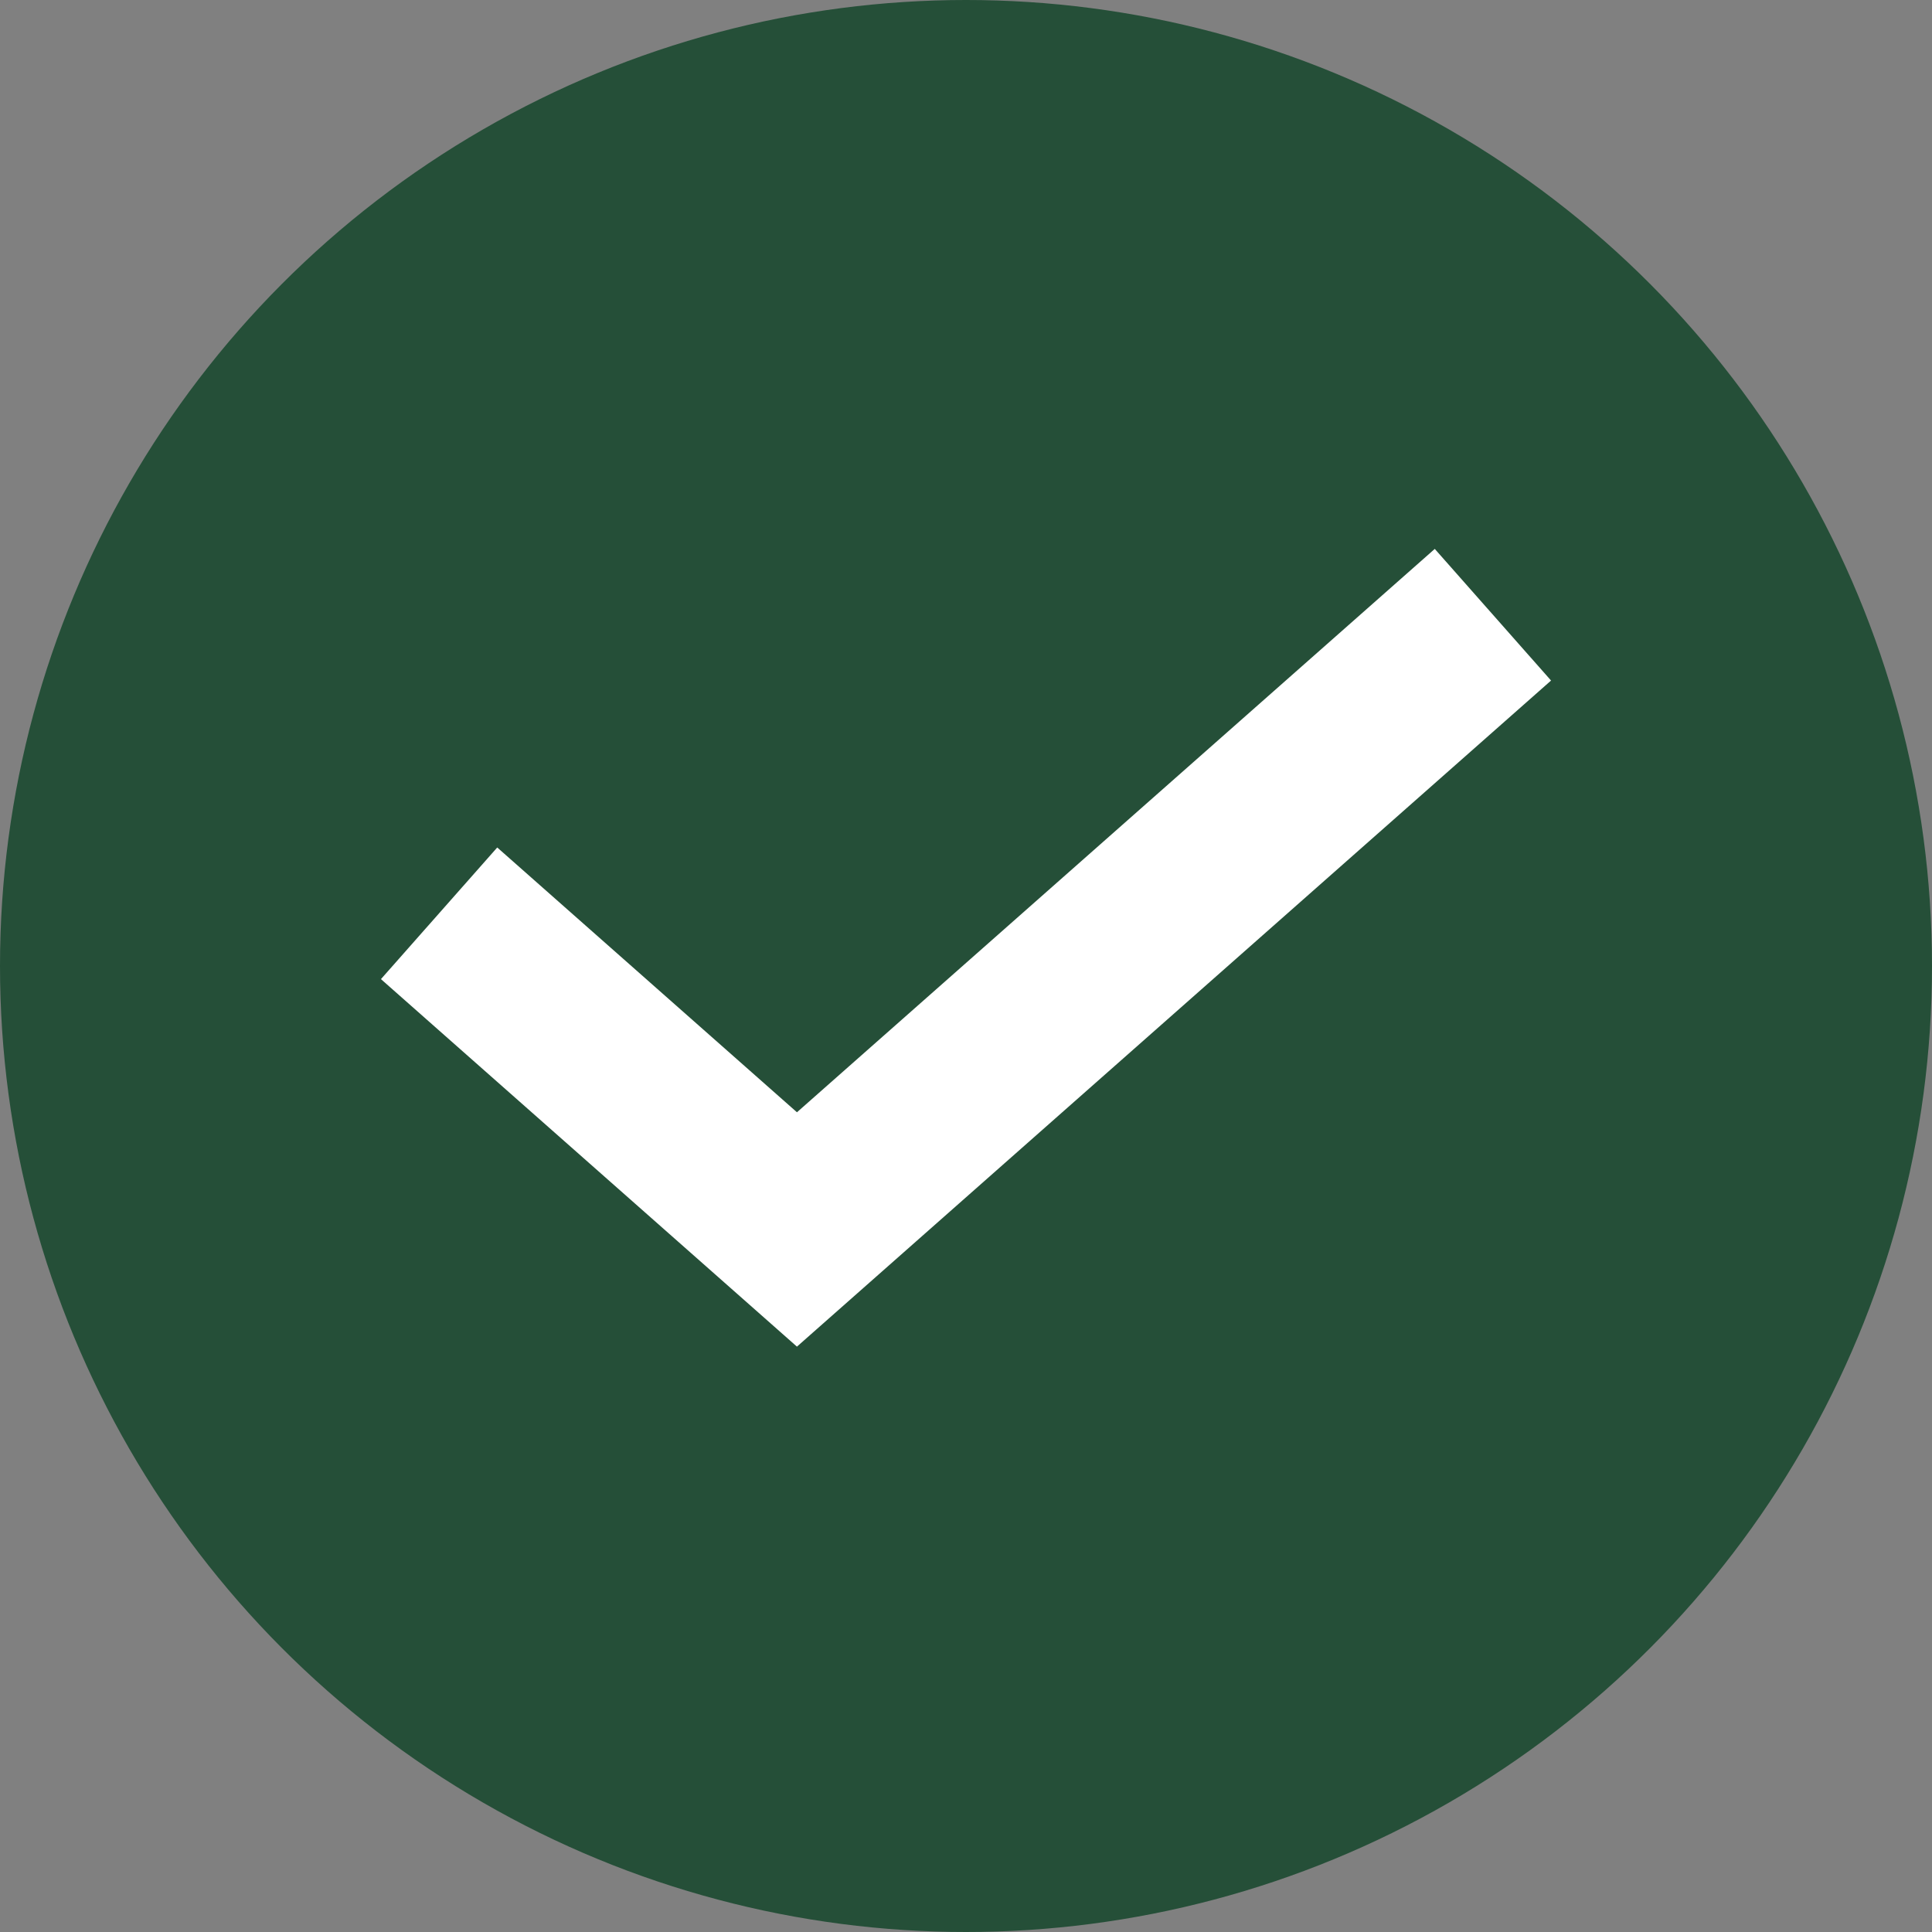
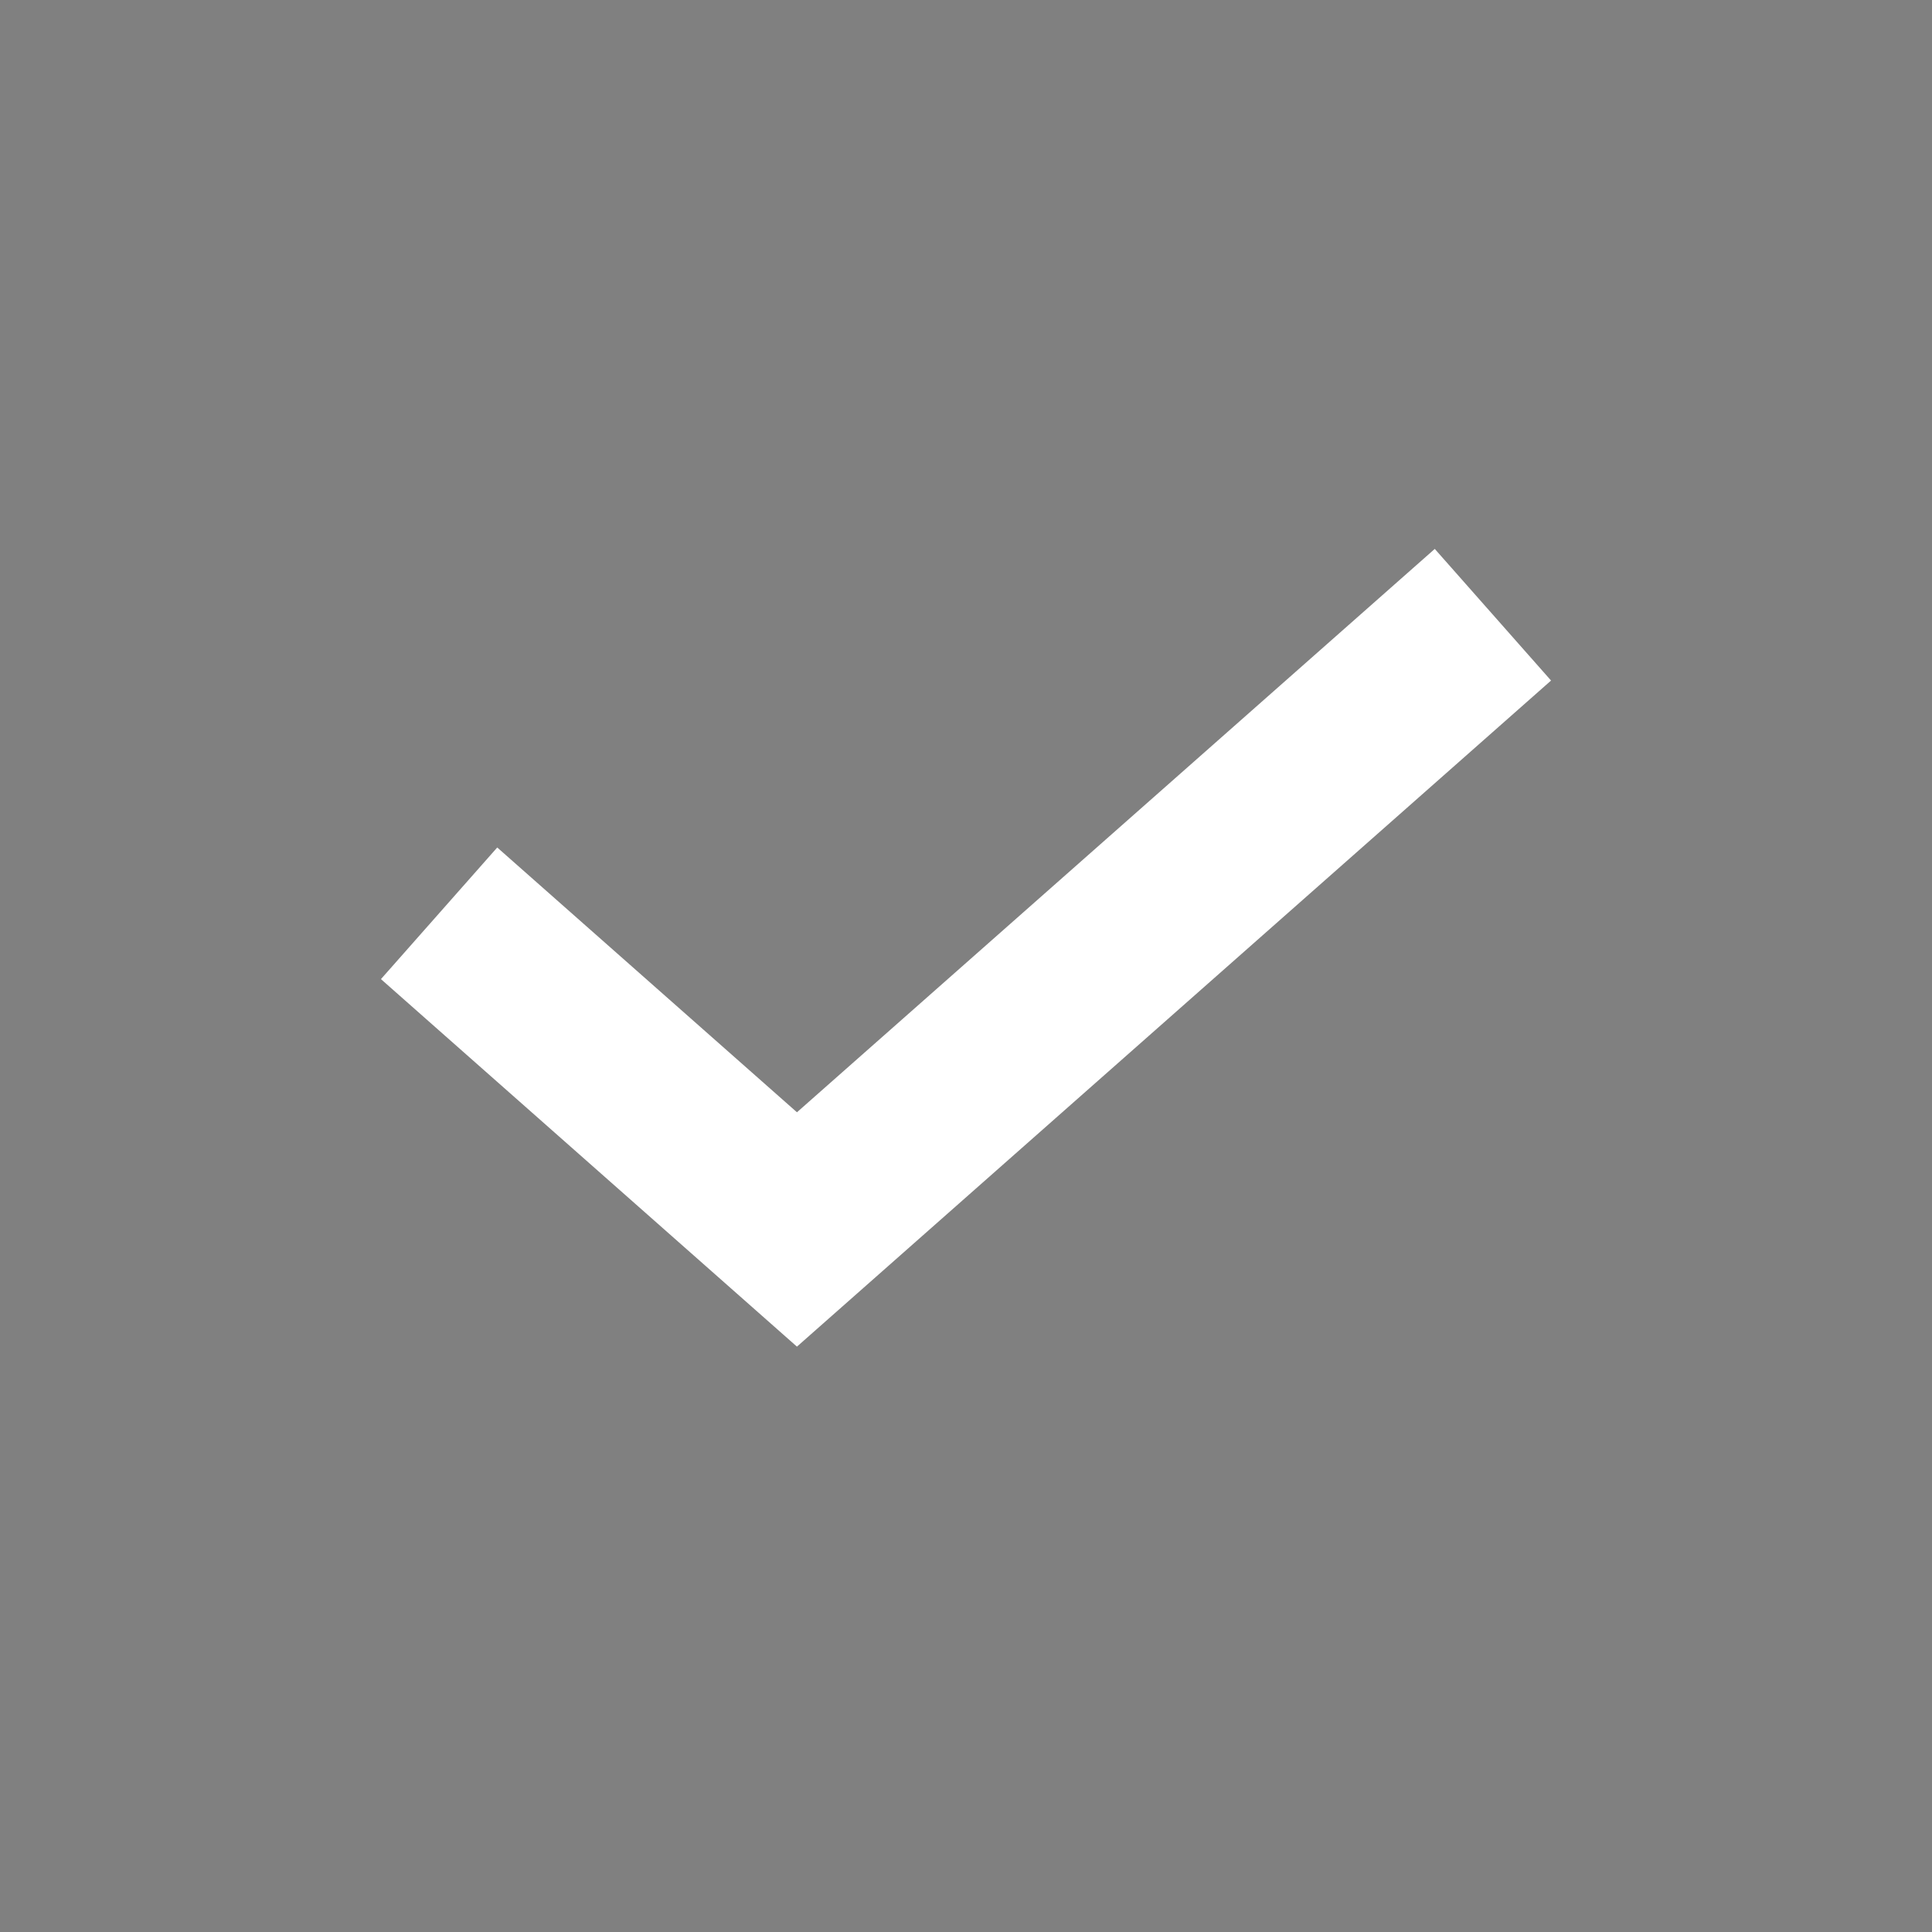
<svg xmlns="http://www.w3.org/2000/svg" width="22" height="22" viewBox="0 0 22 22" fill="none">
  <rect x="0" y="0" width="22" height="22" fill="#808080" stroke="none" />
-   <circle cx="11" cy="11" r="11" fill="#254F38" />
  <path d="M5 10.4L9.075 14L17 7" stroke="white" stroke-width="2" />
</svg>